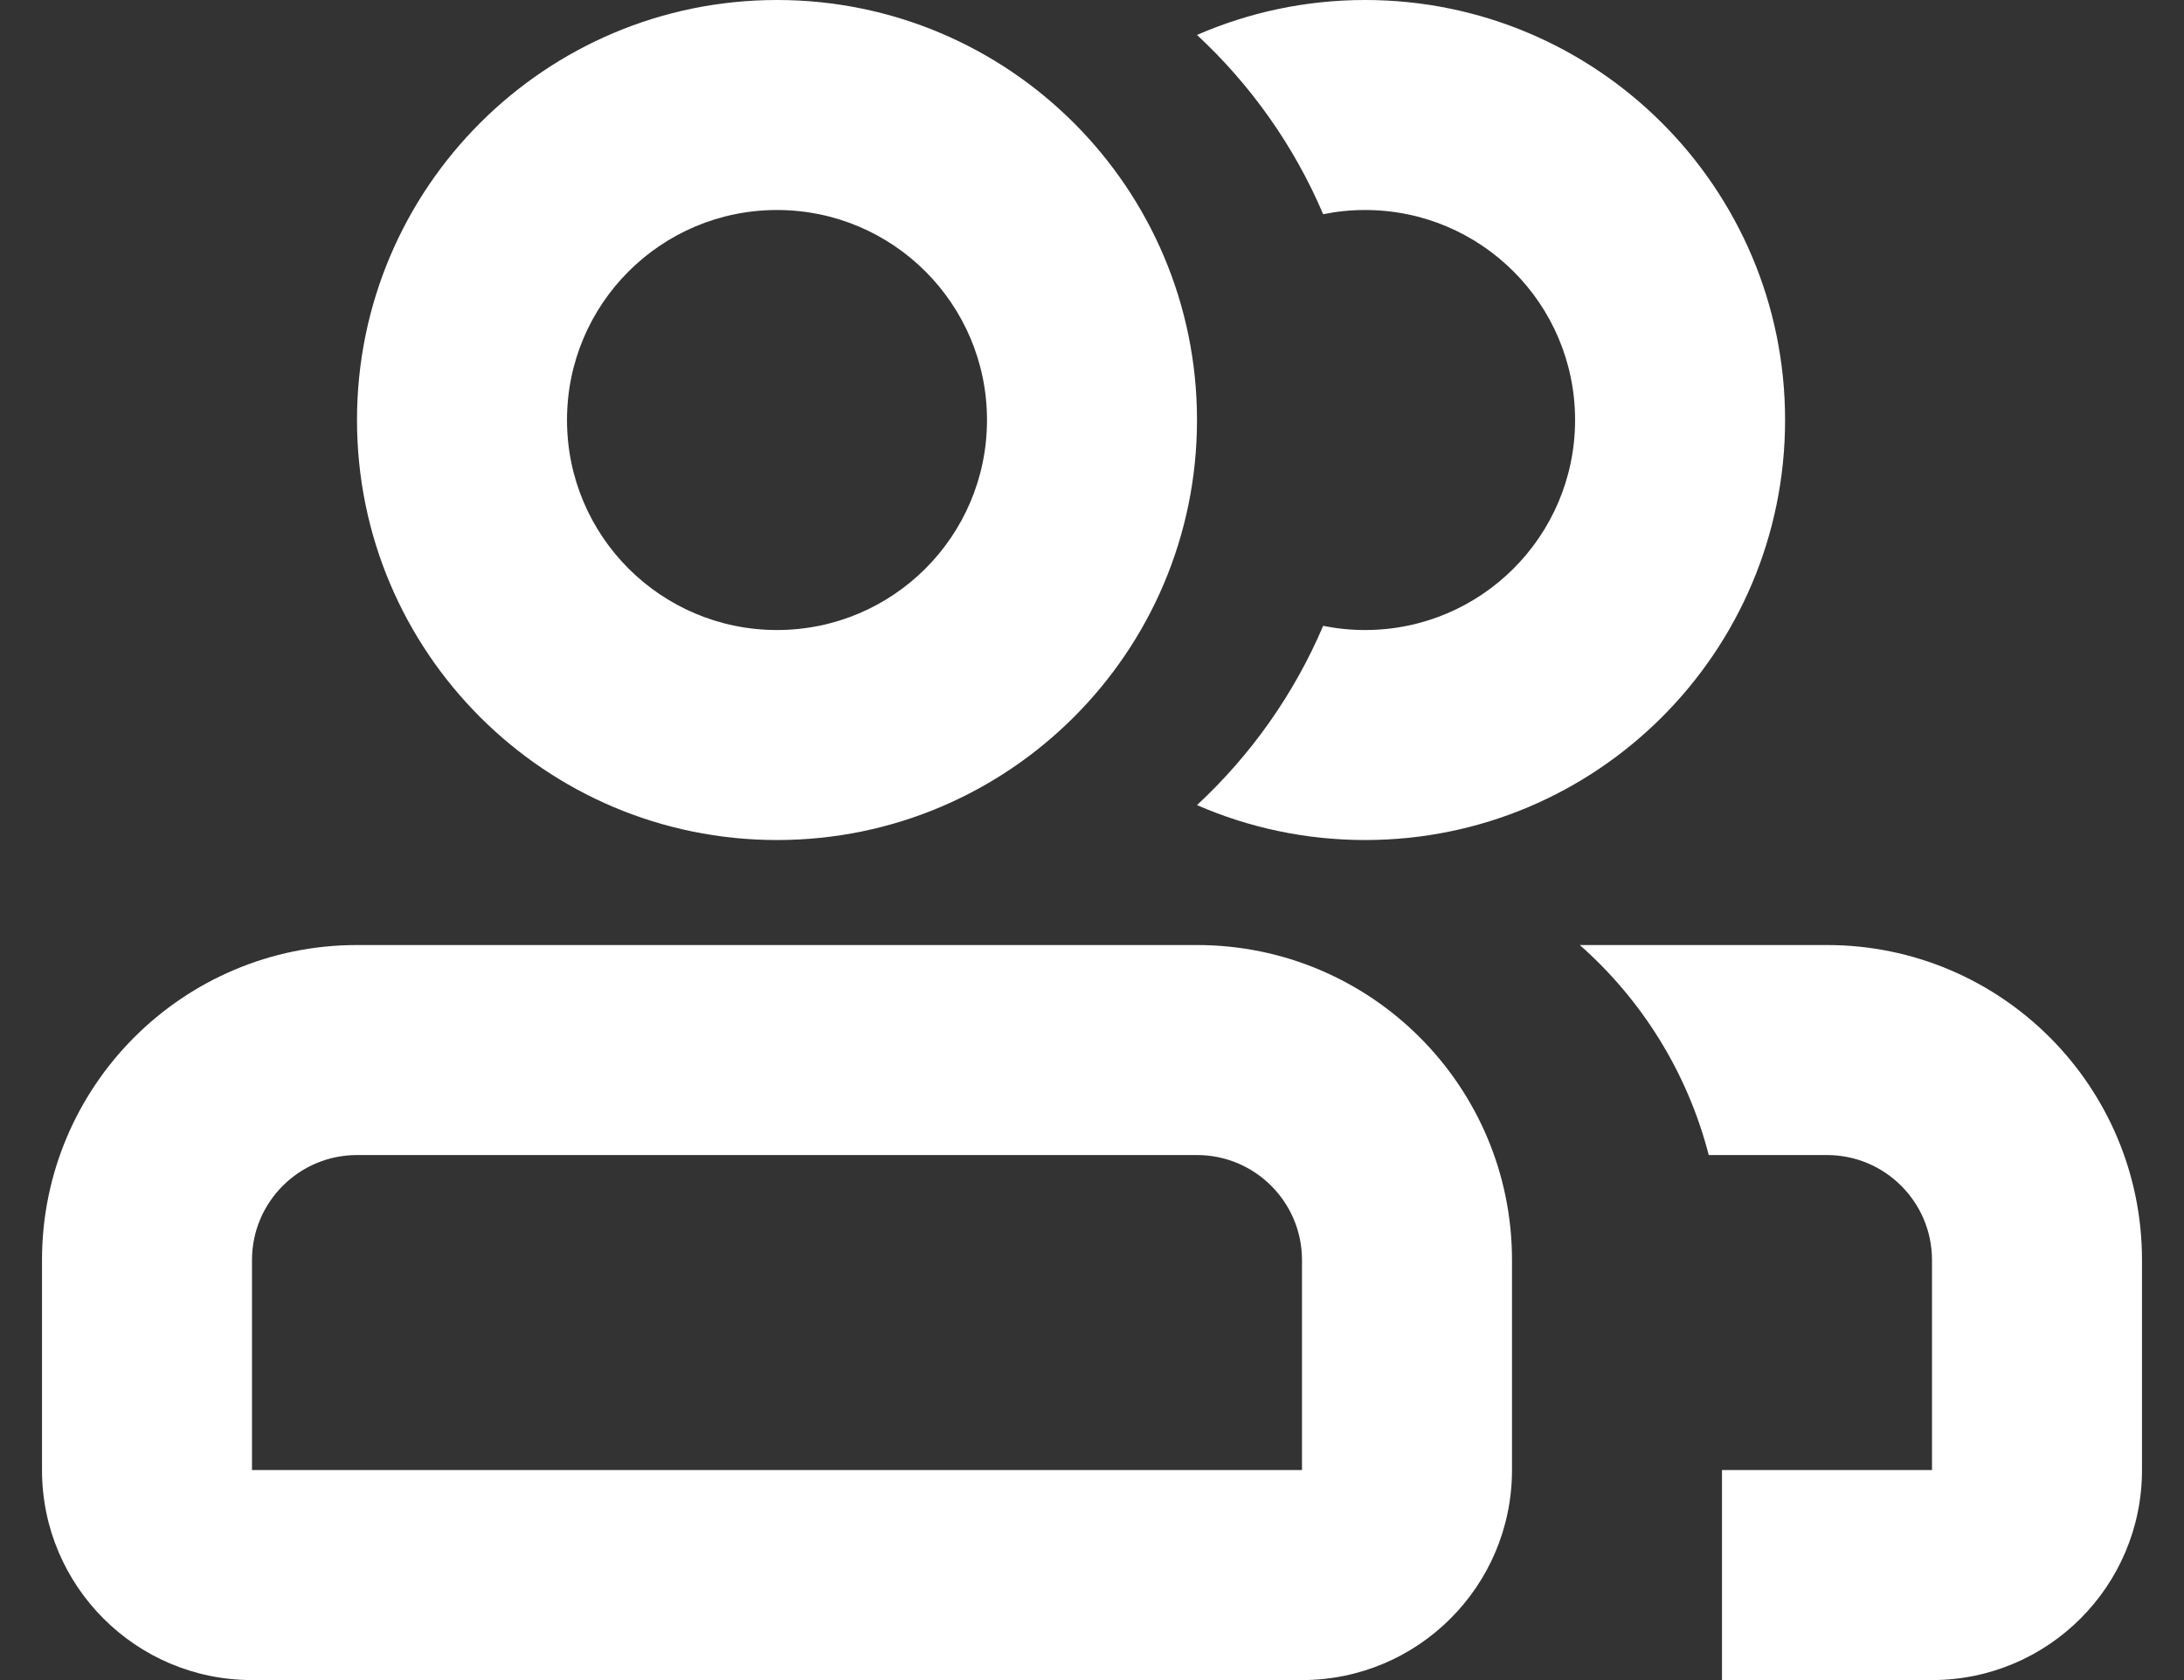
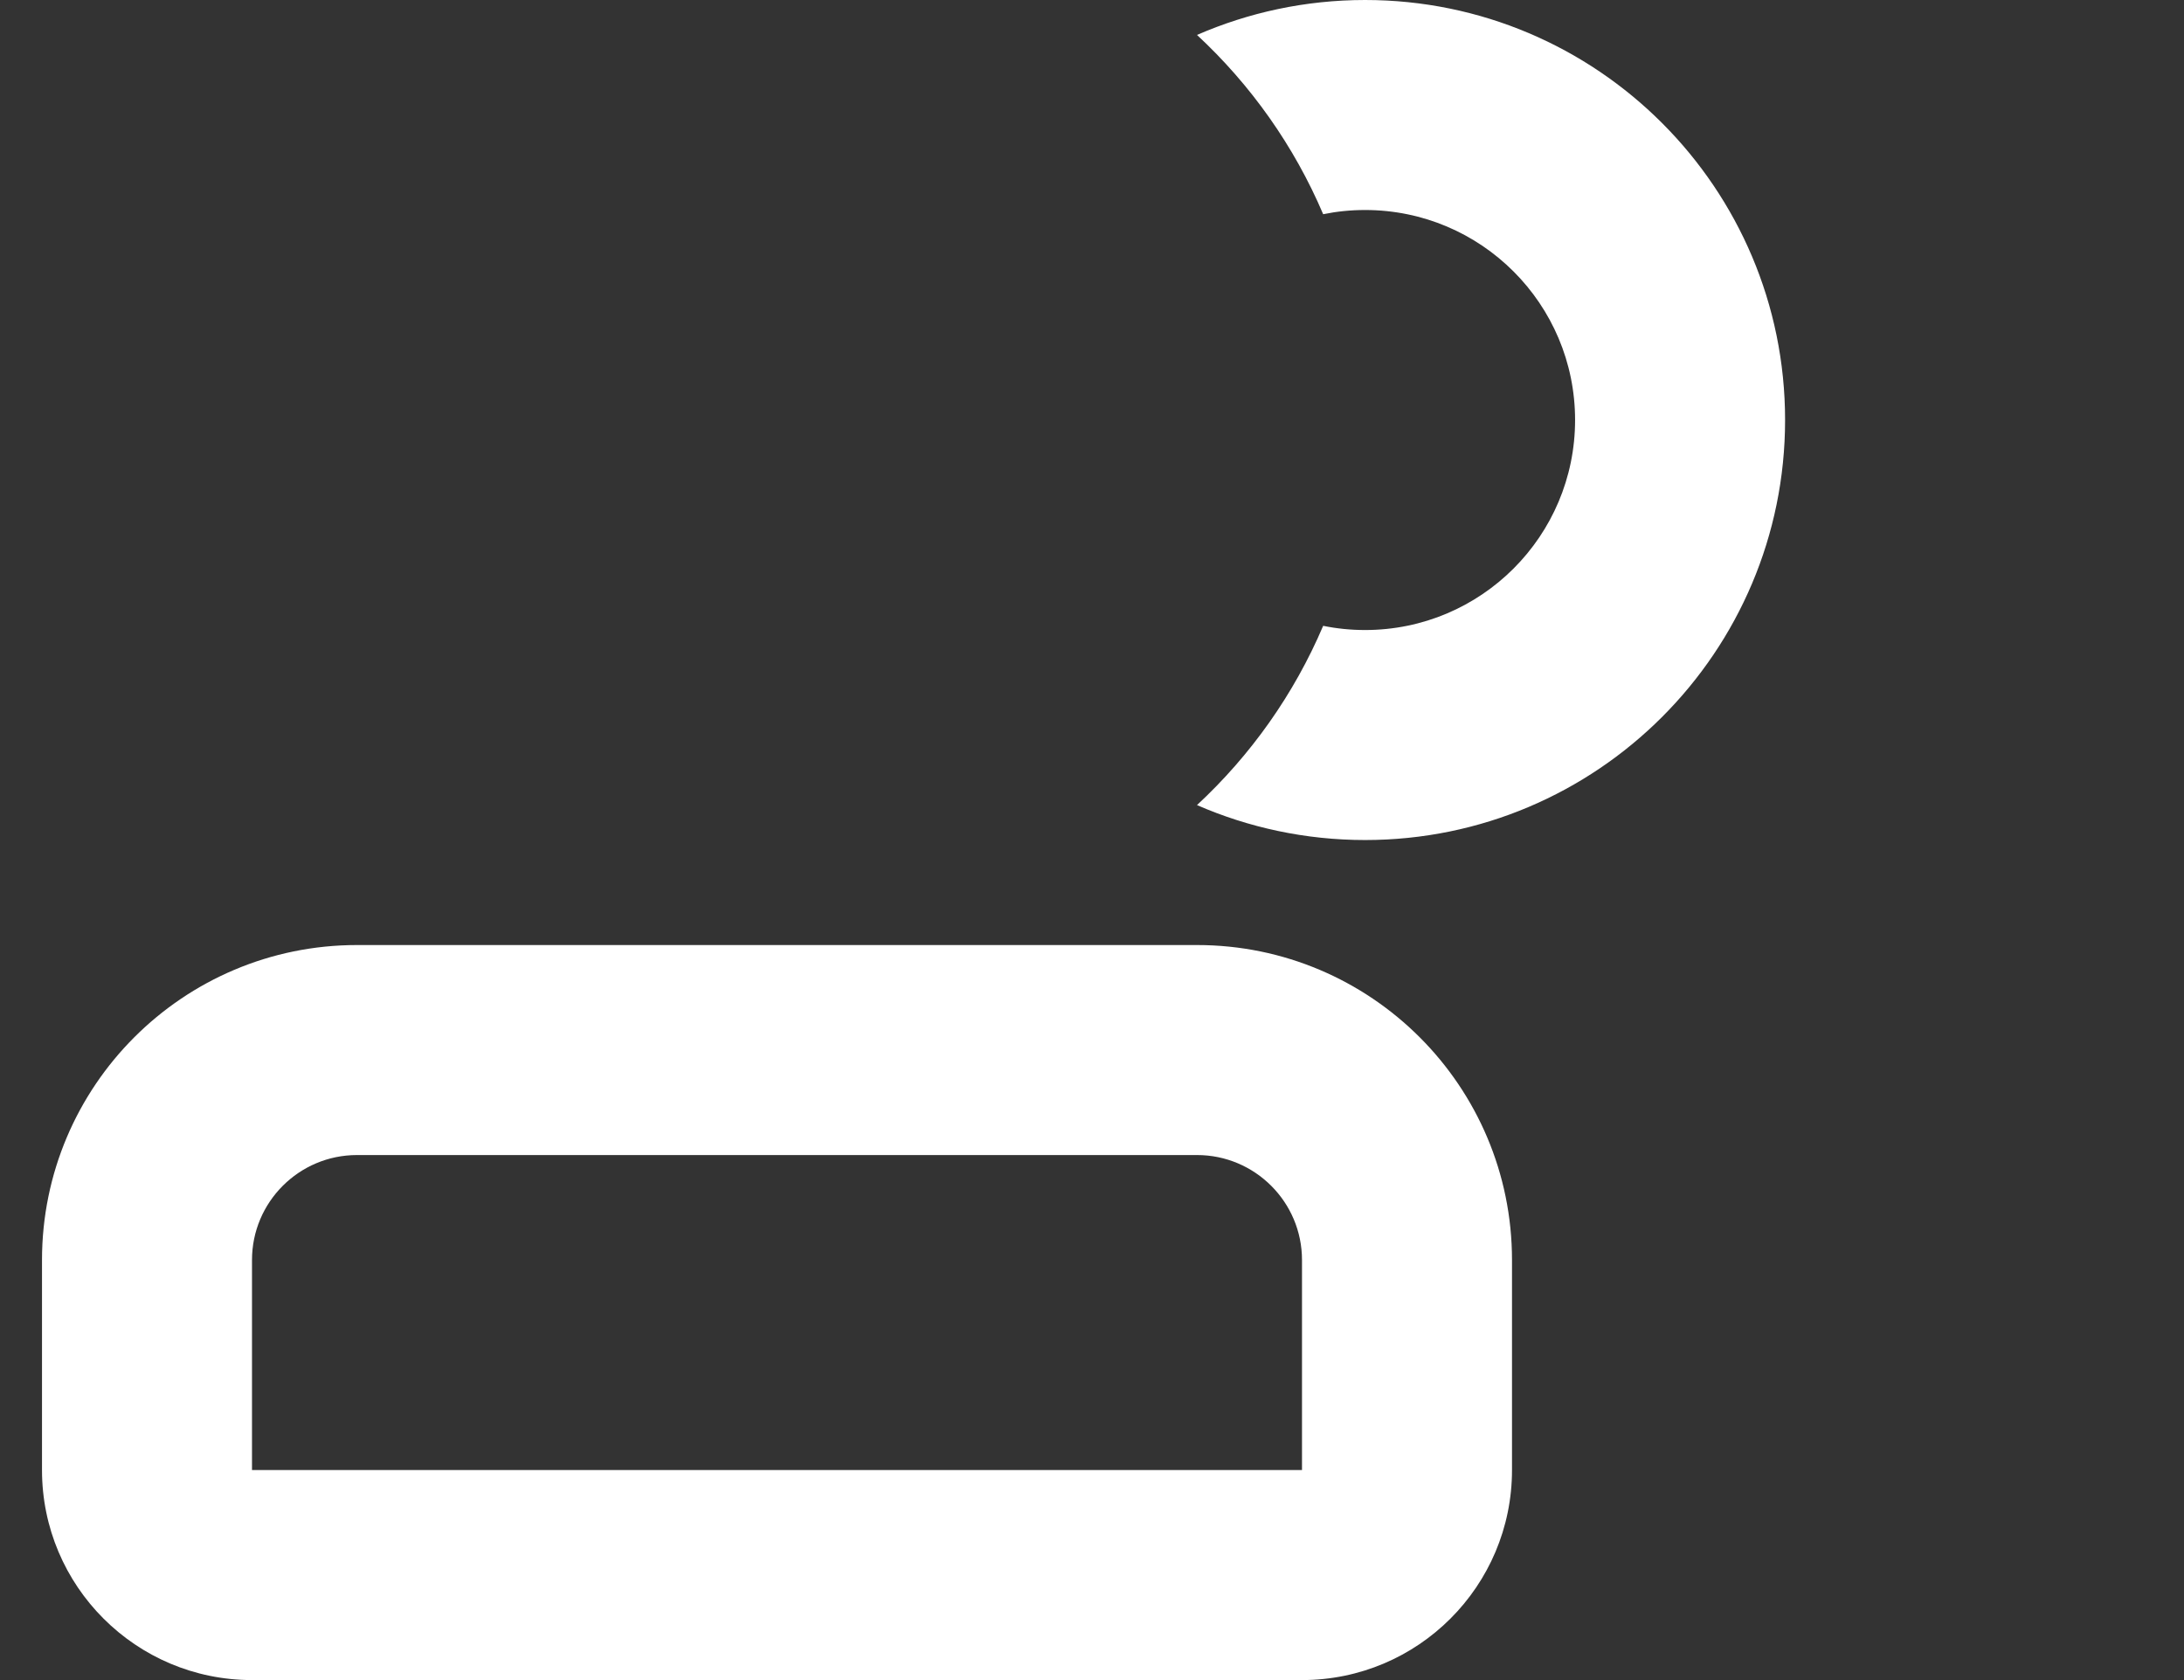
<svg xmlns="http://www.w3.org/2000/svg" width="26" height="20" viewBox="0 0 26 20" fill="none">
  <rect x="0" y="0" width="26" height="20" fill="#333333" stroke="none" />
  <path fill-rule="evenodd" clip-rule="evenodd" d="M15.752 7.45C15.405 8.265 14.89 8.99 14.25 9.584C14.863 9.851 15.54 10 16.251 10C19.012 10 21.251 7.761 21.251 5C21.251 2.239 19.012 0 16.251 0C15.54 0 14.863 0.149 14.25 0.416C14.89 1.01 15.405 1.735 15.752 2.55C15.914 2.517 16.08 2.5 16.251 2.5C17.632 2.5 18.751 3.619 18.751 5C18.751 6.381 17.632 7.5 16.251 7.5C16.08 7.5 15.914 7.483 15.752 7.45Z" fill="white" />
-   <path fill-rule="evenodd" clip-rule="evenodd" d="M9.25 2.5C7.869 2.5 6.75 3.619 6.75 5C6.75 6.381 7.869 7.5 9.25 7.5C10.631 7.5 11.75 6.381 11.75 5C11.75 3.619 10.631 2.5 9.25 2.5ZM4.25 5C4.25 2.239 6.489 0 9.25 0C12.011 0 14.25 2.239 14.25 5C14.25 7.761 12.011 10 9.25 10C6.489 10 4.25 7.761 4.25 5Z" fill="white" />
  <path fill-rule="evenodd" clip-rule="evenodd" d="M0.5 15C0.5 12.929 2.179 11.25 4.25 11.25H14.25C16.321 11.25 18 12.929 18 15V17.5C18 18.881 16.881 20 15.5 20H3C1.619 20 0.5 18.881 0.5 17.5V15ZM4.25 13.75C3.56 13.75 3 14.31 3 15V17.5H15.5V15C15.5 14.31 14.94 13.75 14.25 13.75H4.25Z" fill="white" />
-   <path fill-rule="evenodd" clip-rule="evenodd" d="M20.5 20H23C24.381 20 25.5 18.881 25.5 17.5V15C25.5 12.929 23.821 11.25 21.75 11.25H18.807C19.545 11.901 20.089 12.767 20.342 13.75H21.75C22.44 13.75 23 14.31 23 15V17.5H20.5V20Z" fill="white" />
</svg>